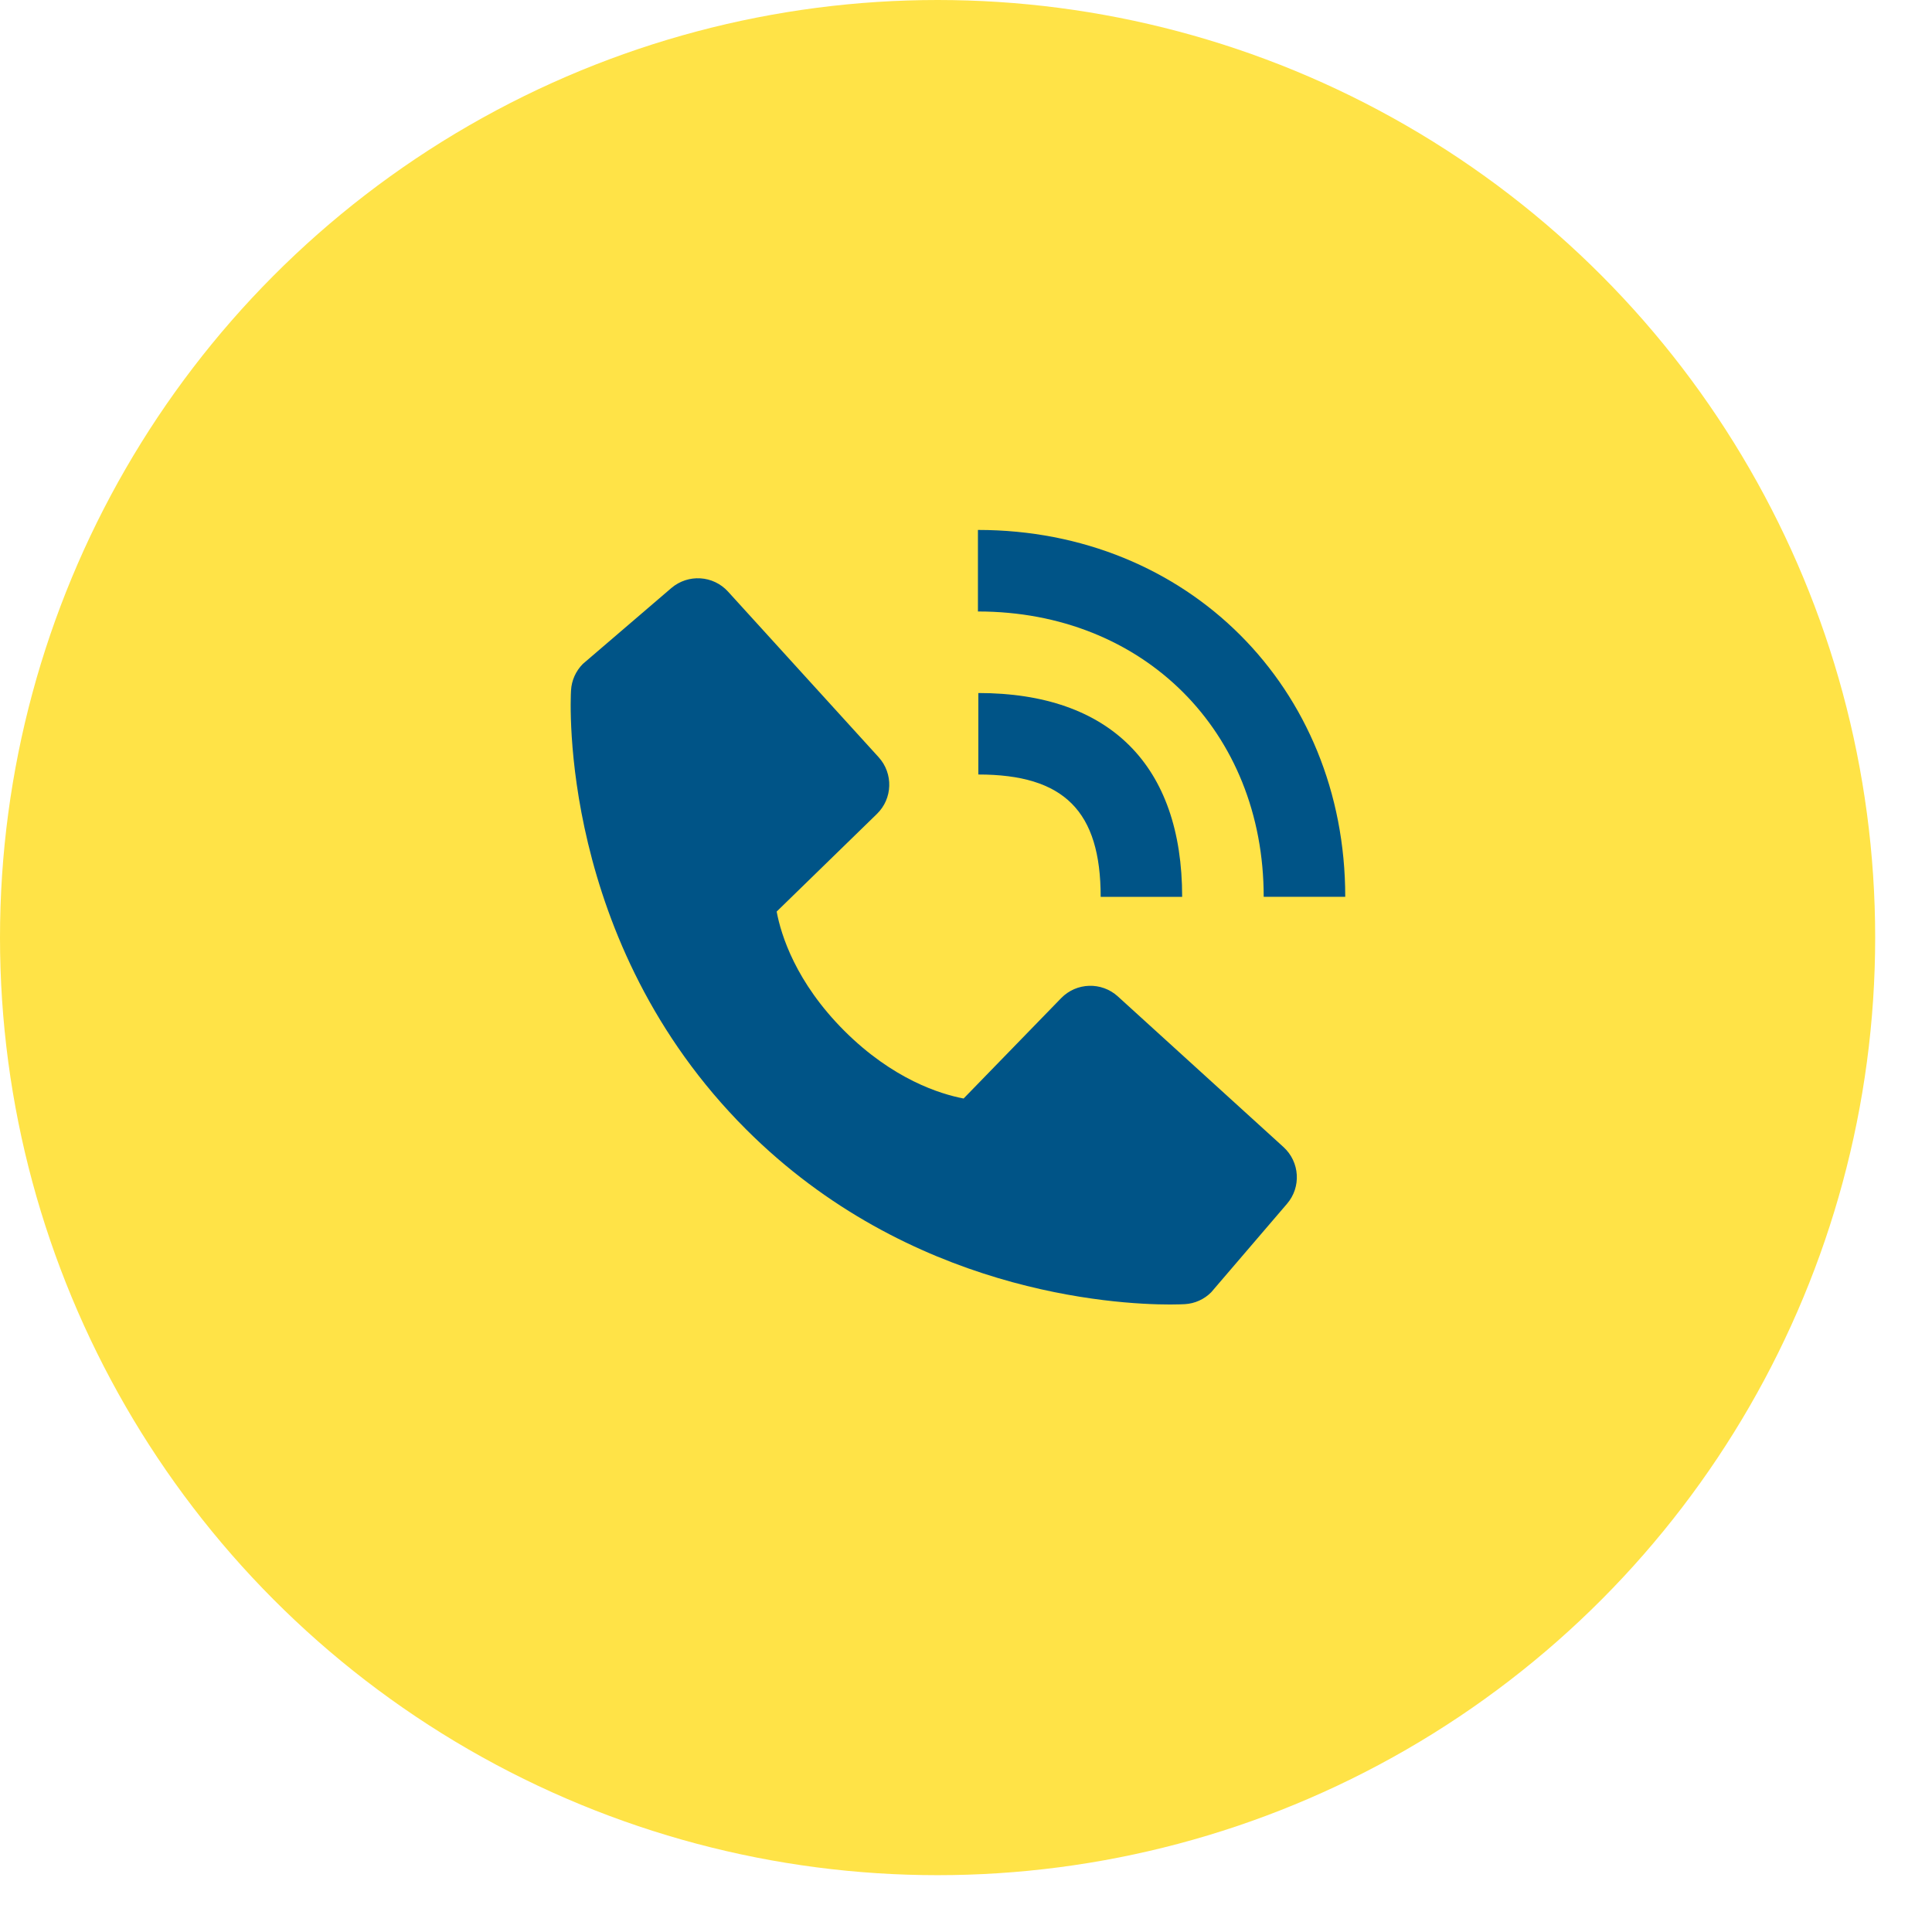
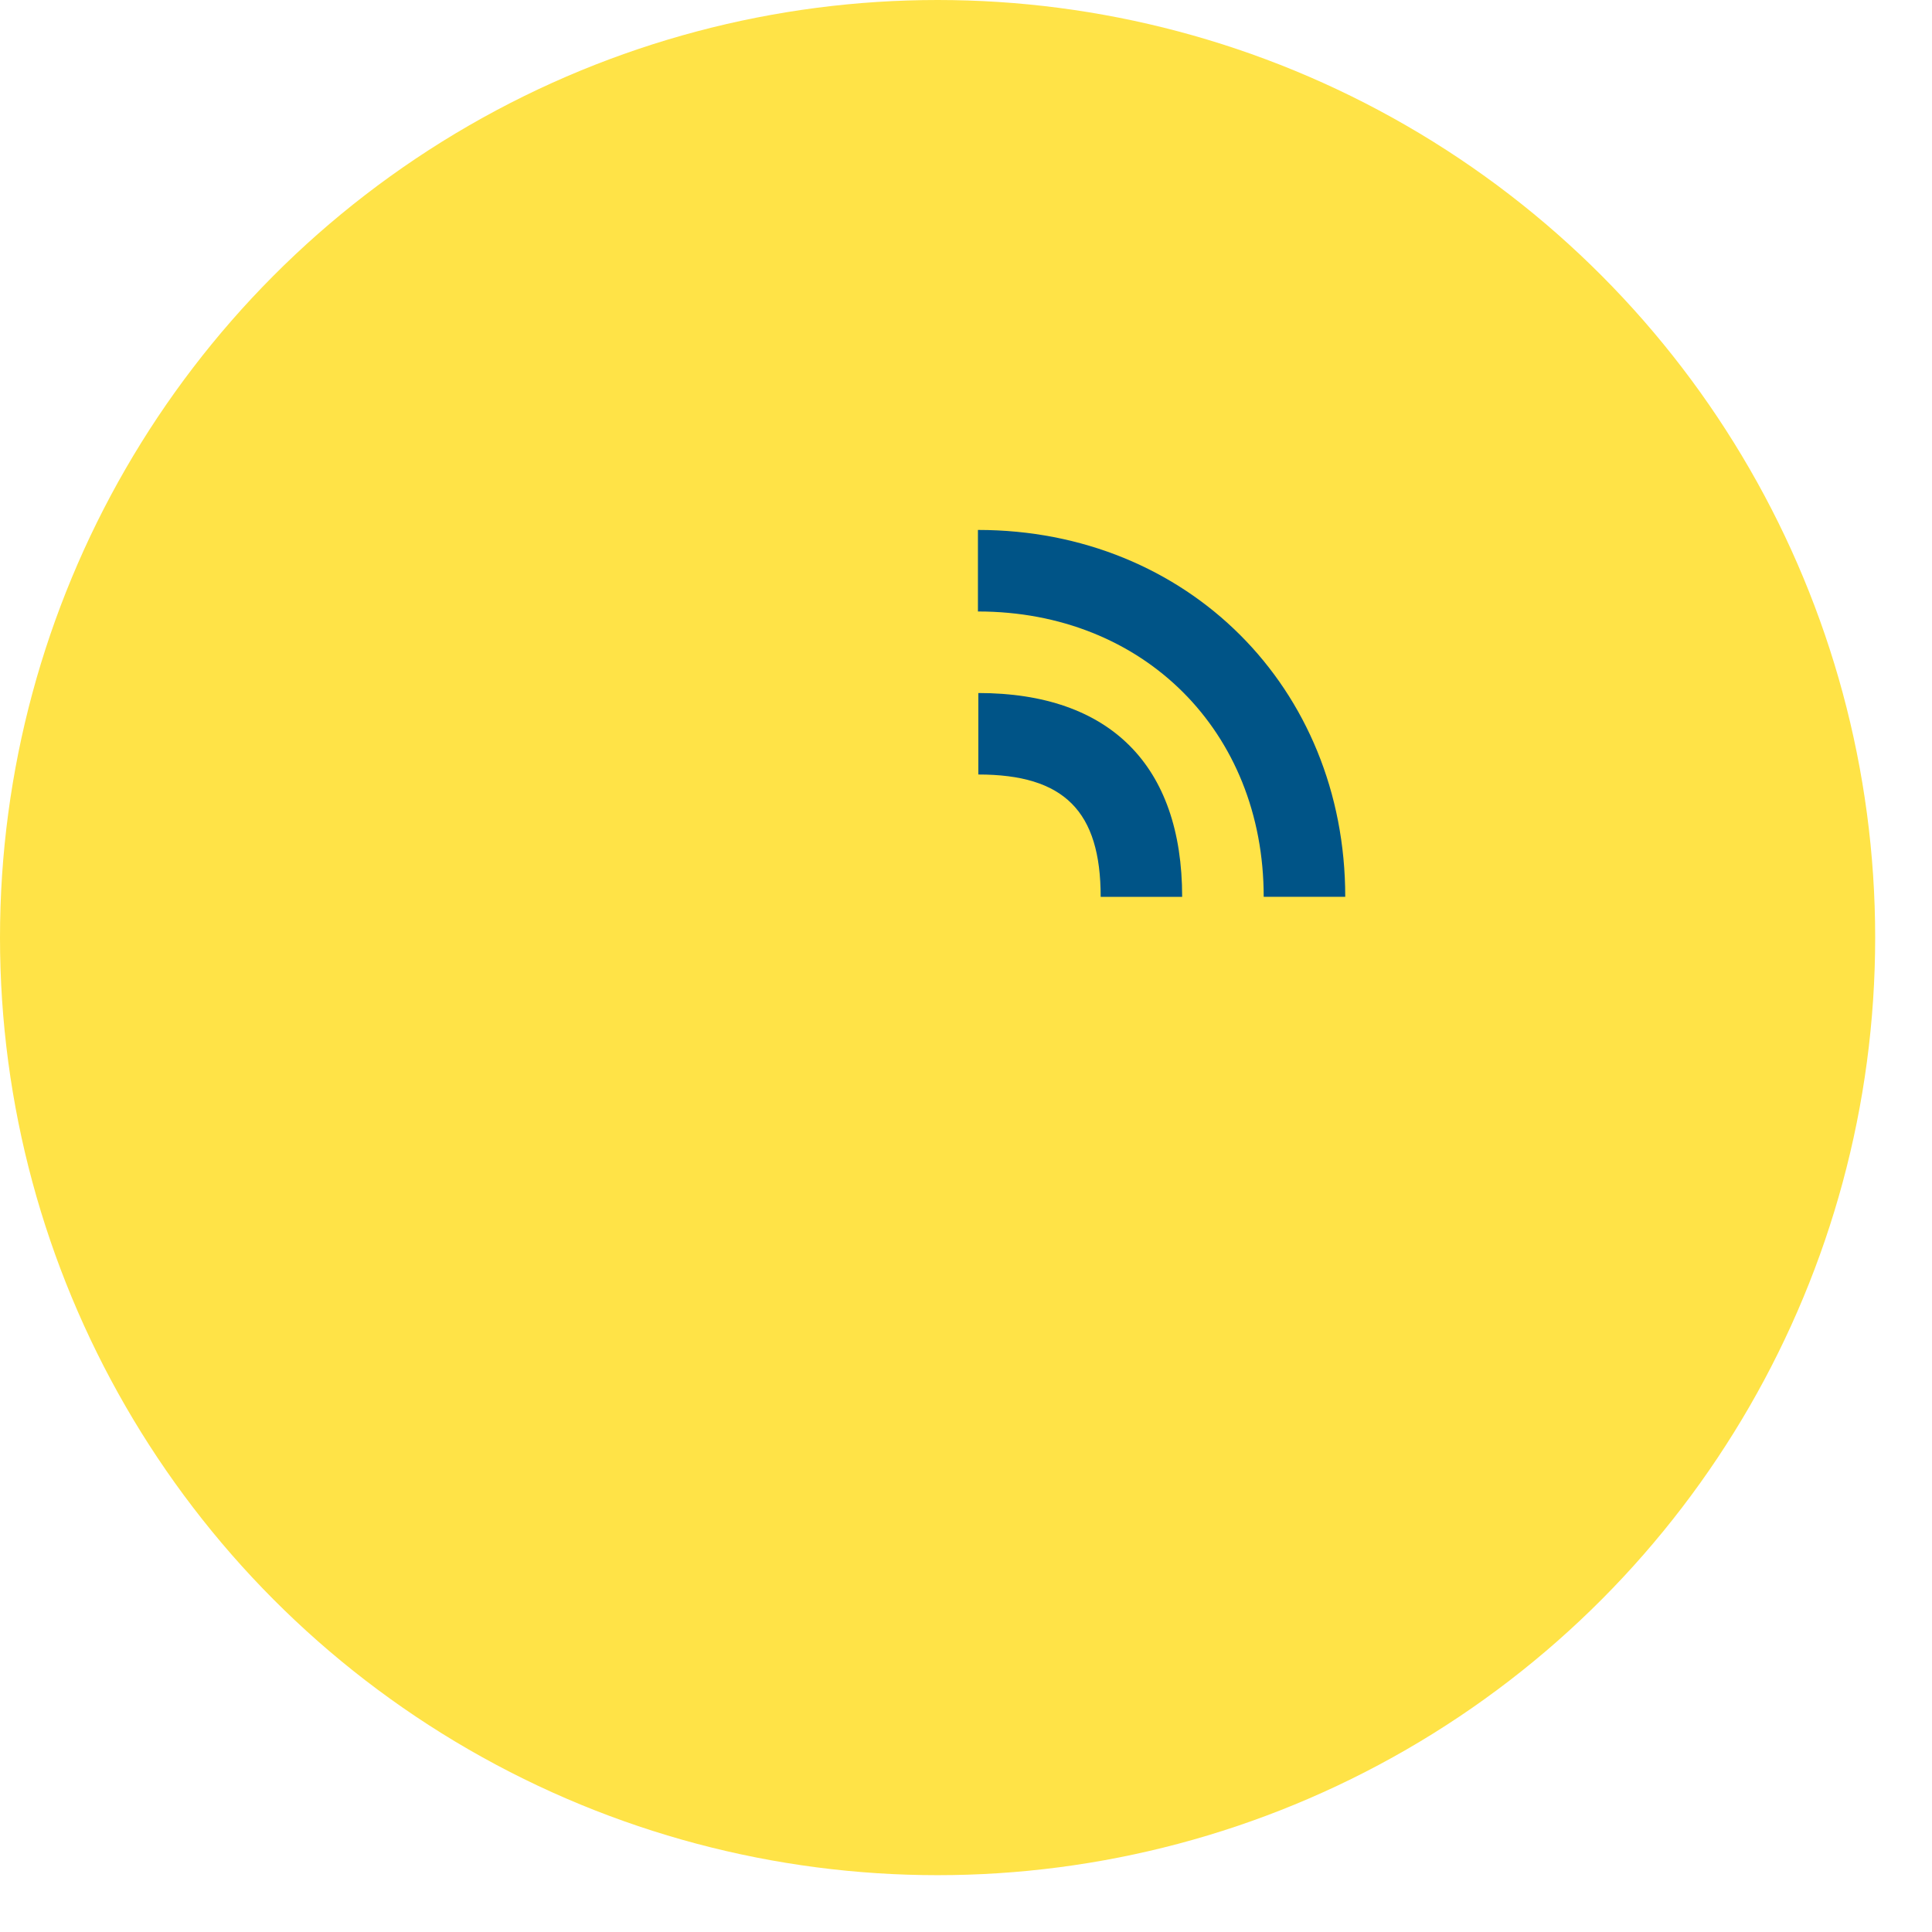
<svg xmlns="http://www.w3.org/2000/svg" width="34px" height="34px" viewBox="0 0 34 34" version="1.1">
  <circle id="Oval-Copy-7" fill="#FFE347" cx="16.5" cy="16.5" r="16.5" />
  <path d="M22.239,15.782 L23.674,15.782 C23.674,12.102 20.895,9.326 17.21,9.326 L17.21,10.761 C20.124,10.761 22.239,12.872 22.239,15.782 Z" id="Fill-3" fill="#005487" />
-   <path d="M19.672,17.535 C19.386,17.275 18.944,17.288 18.674,17.566 L16.958,19.332 C16.544,19.253 15.714,18.994 14.859,18.141 C14.003,17.285 13.744,16.452 13.668,16.042 L15.432,14.324 C15.71,14.054 15.723,13.613 15.463,13.326 L12.812,10.411 C12.551,10.124 12.109,10.097 11.814,10.349 L10.257,11.684 C10.133,11.809 10.059,11.974 10.049,12.15 C10.038,12.329 9.833,16.577 13.128,19.873 C16.001,22.746 19.601,22.957 20.593,22.957 C20.738,22.957 20.827,22.952 20.85,22.951 C21.026,22.941 21.191,22.867 21.315,22.742 L22.649,21.185 C22.903,20.89 22.874,20.448 22.588,20.187 L19.672,17.535 Z" id="Path" fill="#005487" />
  <path d="M17.217,13.63 C18.726,13.63 19.37,14.274 19.37,15.783 L20.804,15.783 C20.804,13.469 19.531,12.196 17.217,12.196 L17.217,13.63 Z" id="Path" fill="#005487" />
</svg>